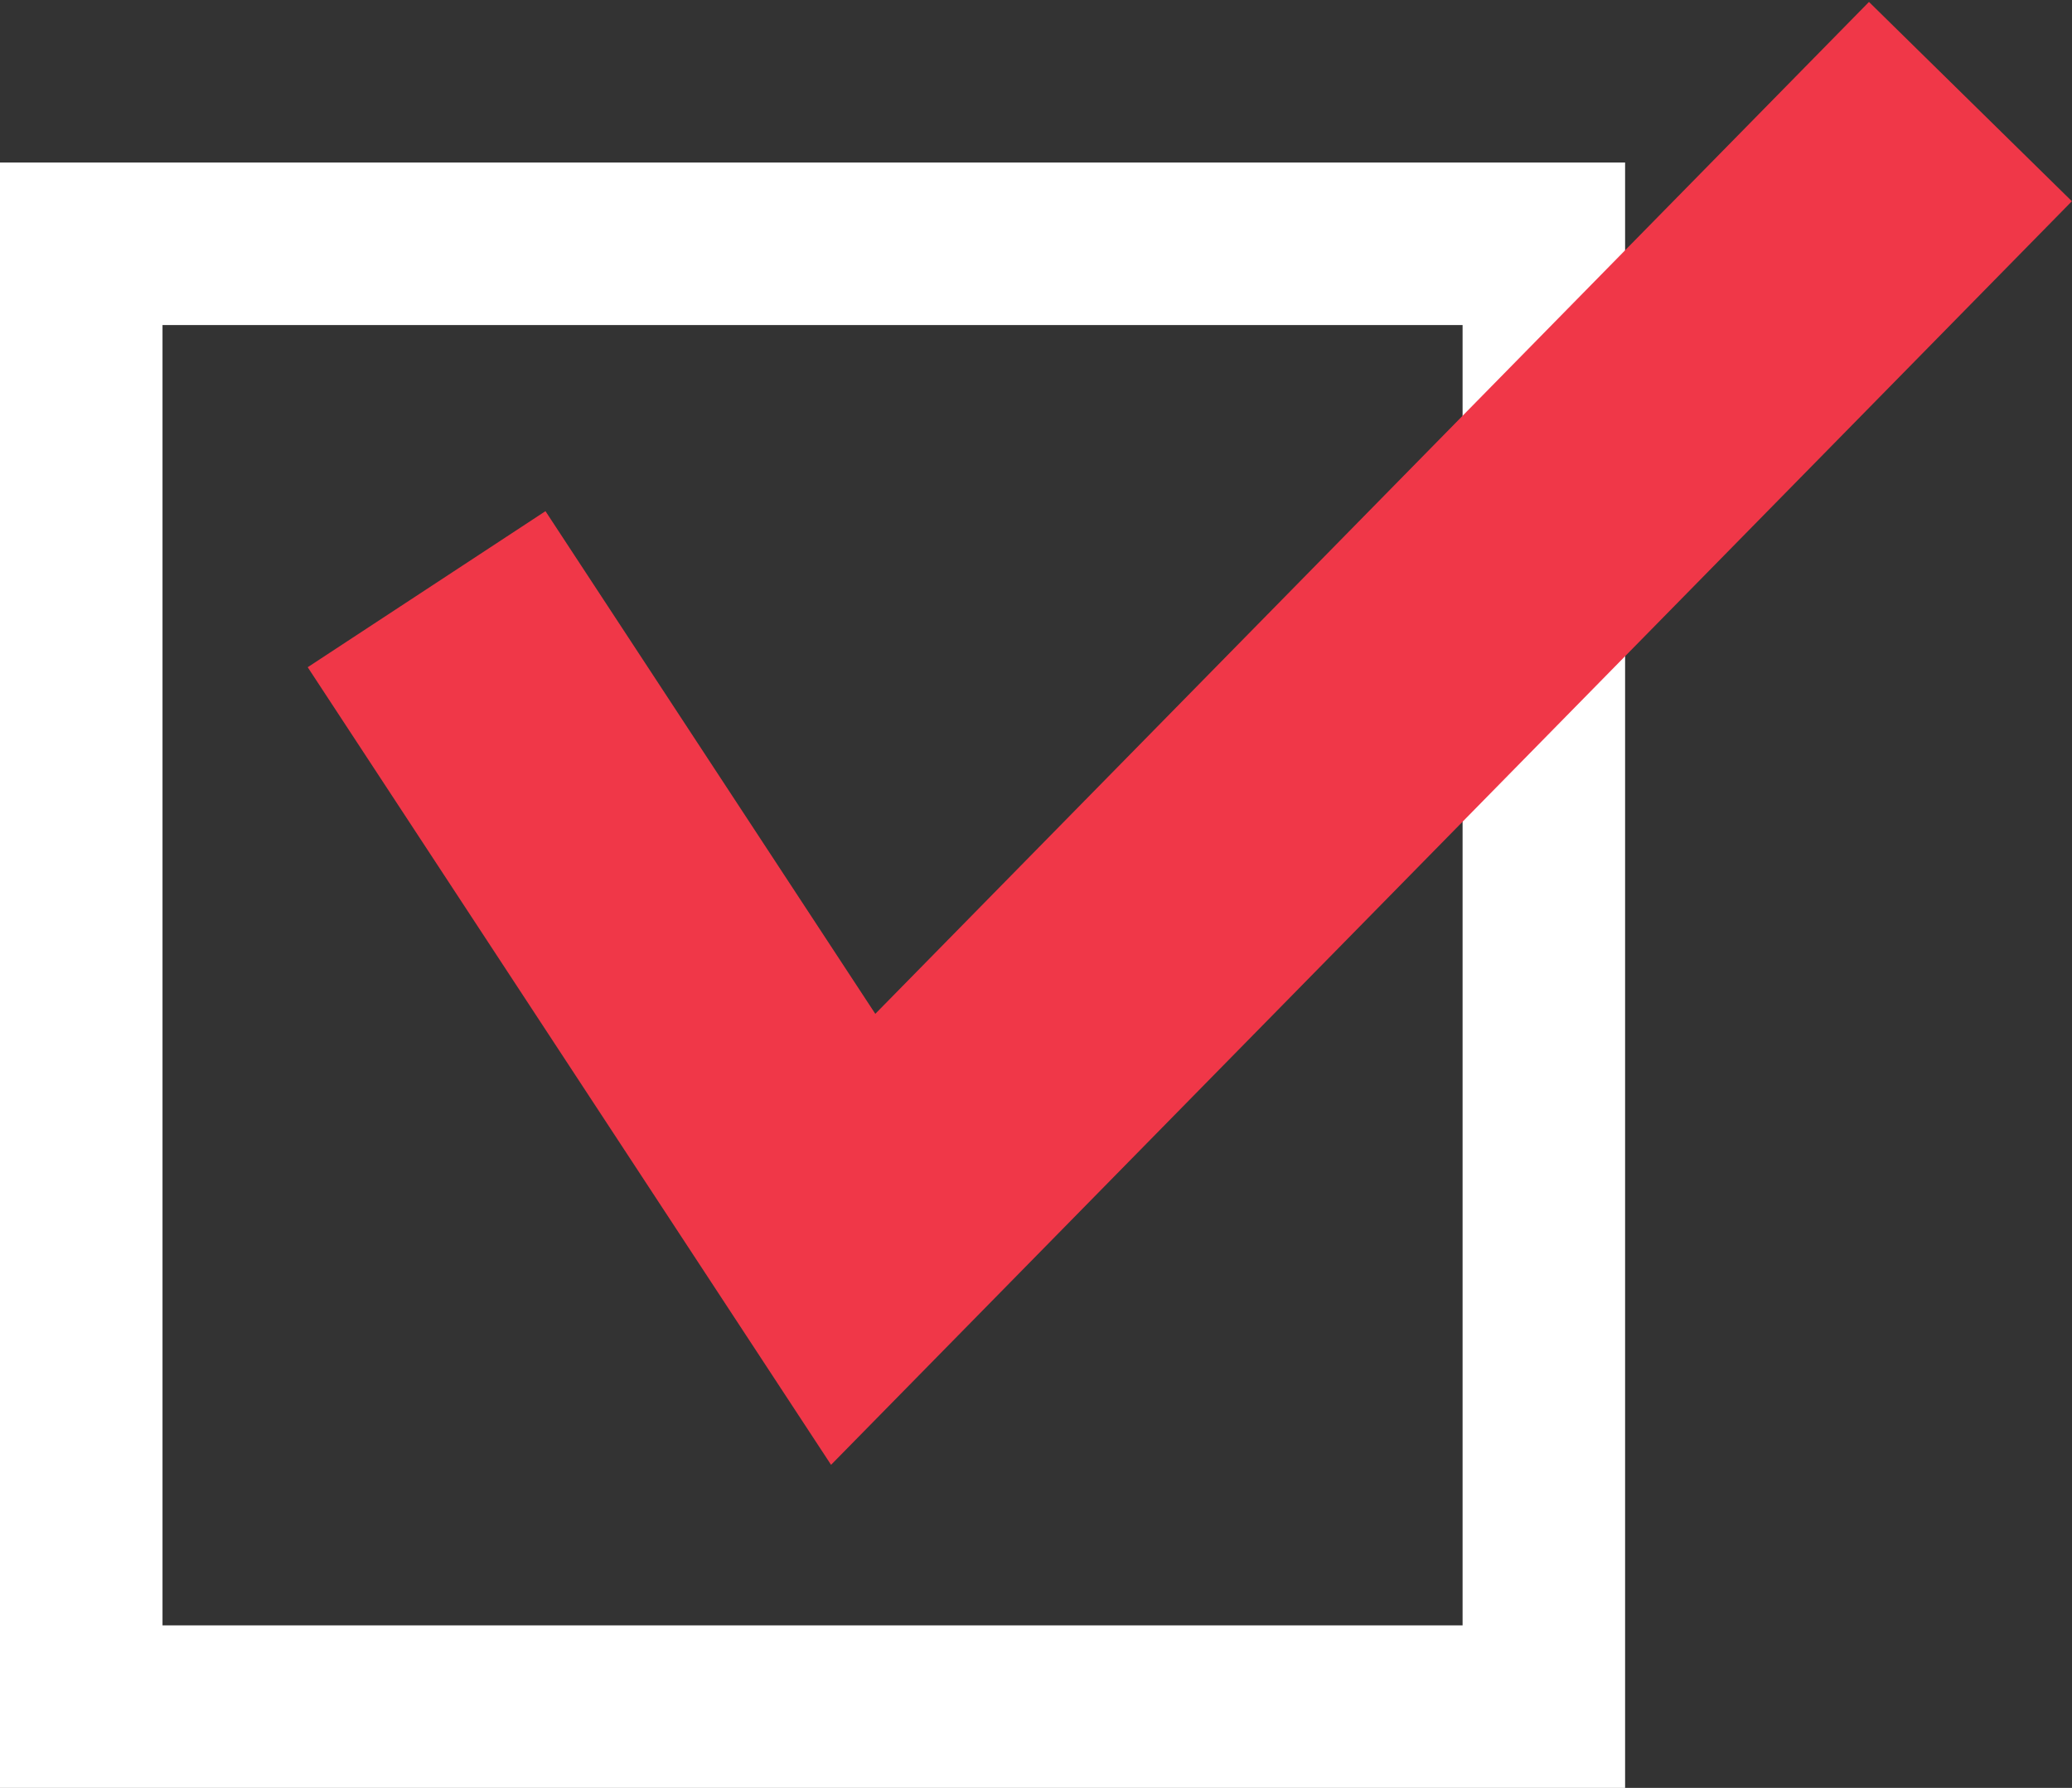
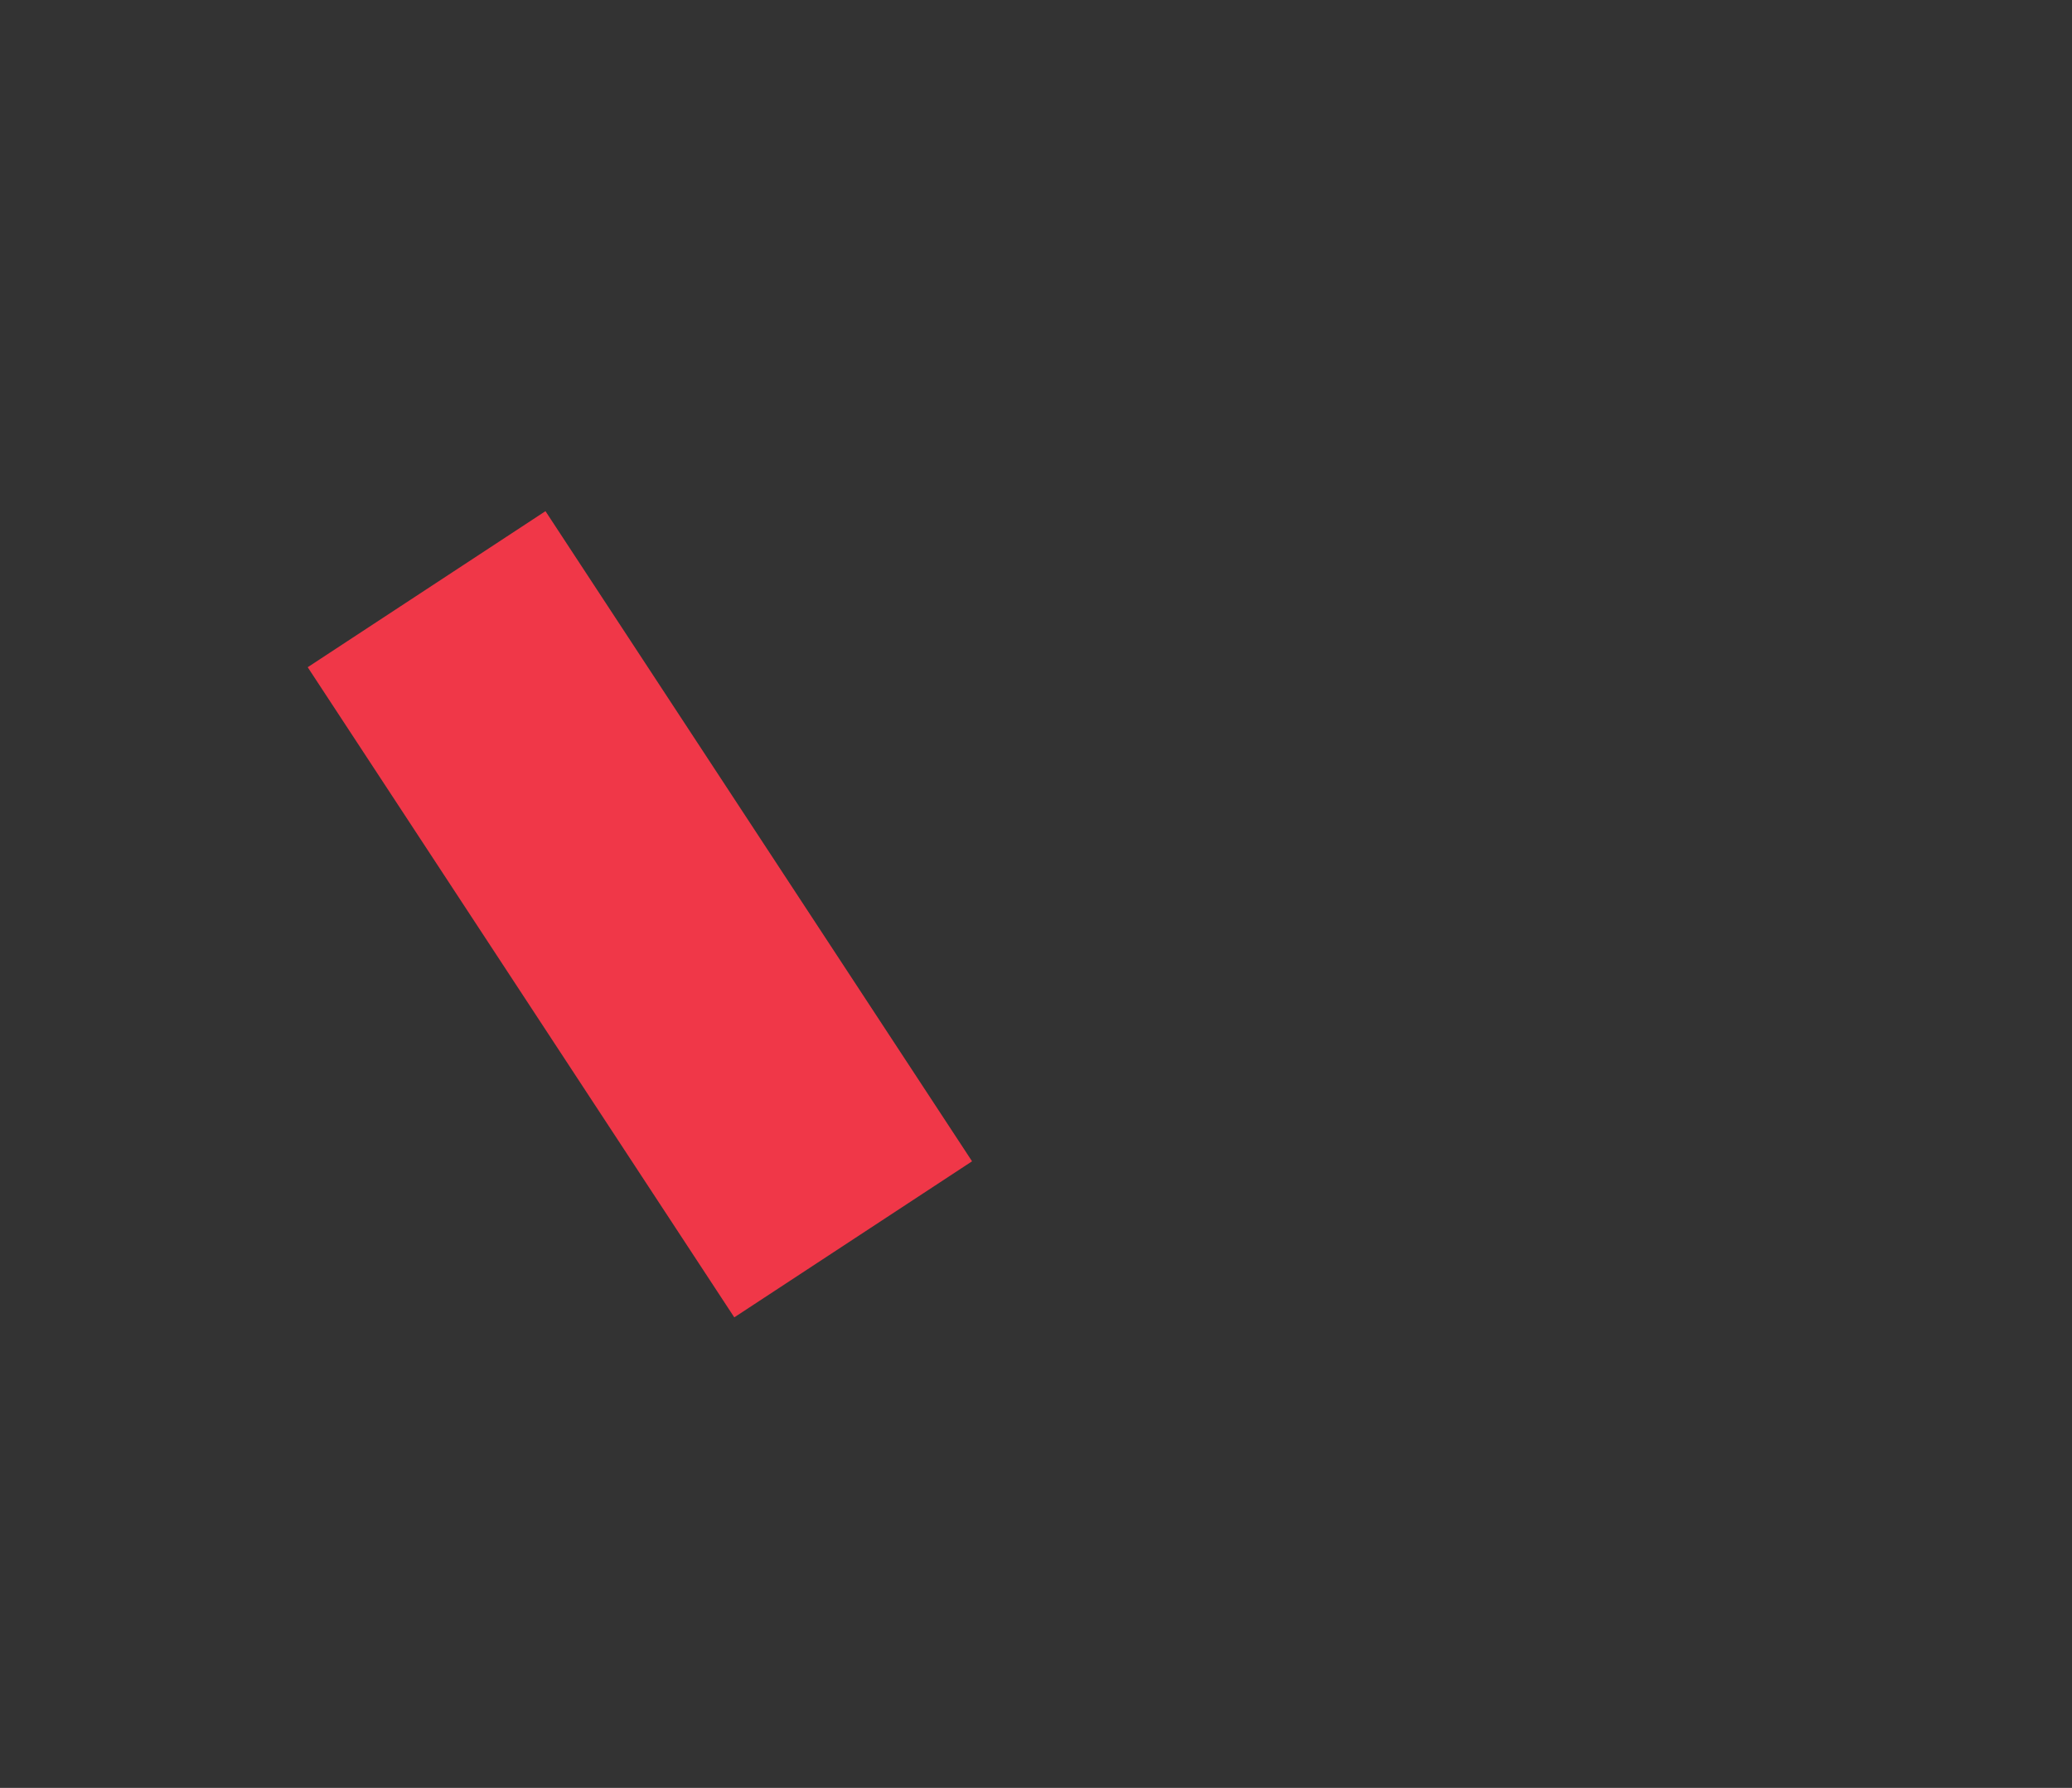
<svg xmlns="http://www.w3.org/2000/svg" width="51" height="44" viewBox="0 0 51 44" fill="none">
  <rect x="0" y="0" width="51" height="44" fill="#333333" stroke="none" />
-   <rect x="2" y="6" width="36" height="36" stroke="white" stroke-width="4" />
-   <path d="M10.5 14.5L21 30.5L48.5 2.5" stroke="#F03748" stroke-width="7" />
+   <path d="M10.5 14.5L21 30.5" stroke="#F03748" stroke-width="7" />
</svg>